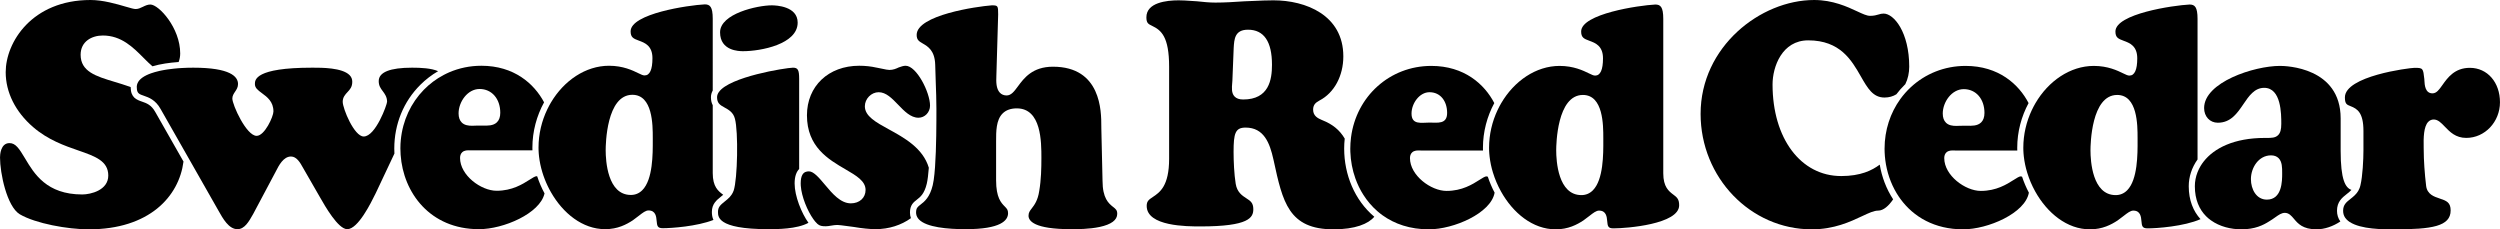
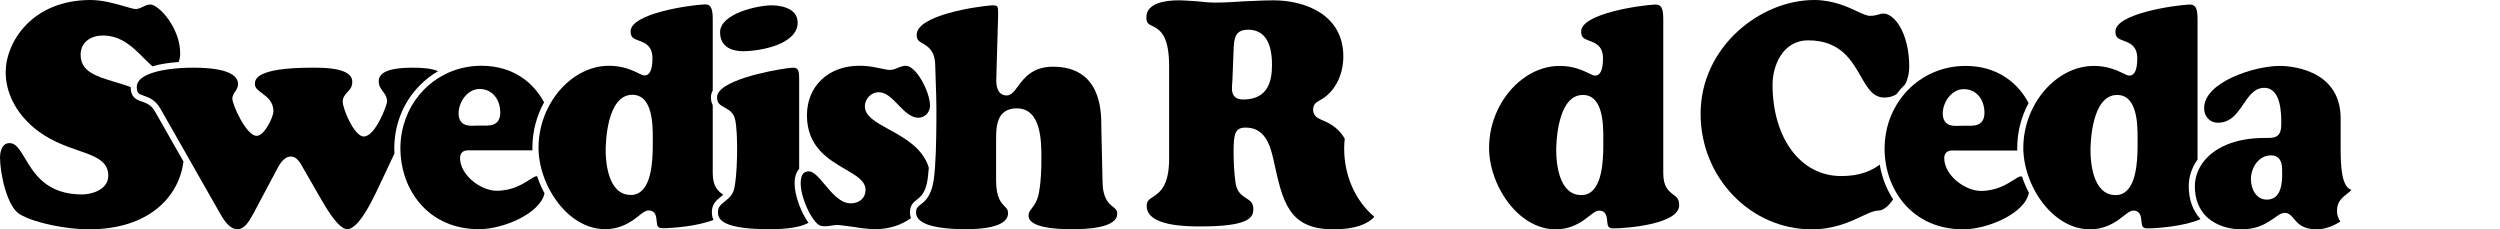
<svg xmlns="http://www.w3.org/2000/svg" viewBox="0 0 1624.27 149" data-name="Layer 1" id="Layer_1">
  <defs>
    <style>
      .cls-1 {
        stroke-width: 0px;
      }
    </style>
  </defs>
  <g>
    <path d="m873.32,96.64c0-2.22.12-4.42.36-6.59-3.33-5.66-7.95-9.31-14.42-11.91l-.63-.27c-2.19-.96-5.49-2.42-5.49-6.62,0-3.5,2.08-4.73,3.75-5.72l.44-.26c9.52-4.96,15.44-15.94,15.44-28.65,0-26.87-24.48-36.41-45.42-36.41-4.13,0-8.43.19-12.59.38-2.08.09-4.14.18-6.19.25l-.51.03c-6.33.42-12.31.81-18.4.81-3.86,0-7.88-.4-12.01-.85-1.38-.07-2.74-.16-4.08-.26-2.66-.18-5.18-.36-7.8-.36-7.82,0-20.95,1.43-20.95,11.01,0,3.79,1.19,4.36,3.81,5.63,5.78,2.79,10.96,6.92,10.96,26.48v59.82c0,17.79-6.12,21.86-10.59,24.84-2.56,1.71-3.98,2.65-3.98,5.8,0,13.32,26.29,13.32,34.93,13.32,31.69,0,34.34-5.79,34.34-11.22,0-4.14-1.9-5.37-4.54-7.07-2.67-1.73-6-3.88-6.9-9.4-1.01-6.18-1.38-14.74-1.38-20.68,0-12.09,1.07-15.85,7.81-15.85,11.87,0,15.69,9.93,18.07,20.66l.19.83c5.83,26.87,9.69,44.62,38.88,44.62,14.04,0,22.64-3.57,26.48-8.18-12.93-10.86-19.57-27.58-19.57-44.18Zm-65.6-32c-2.58,0-4.44-.66-5.68-2.01-2-2.19-1.74-5.43-1.45-8.85.03-.44.07-.88.1-1.32l.84-21.1c.33-5.93.67-12.06,9.3-12.06,10.34,0,15.59,7.66,15.59,22.77,0,9.69-1.95,22.57-18.7,22.57Z" class="cls-1" />
-     <path d="m965.66,114.59c-.83,0-2.68,1.17-4.47,2.3-4.48,2.85-11.26,7.15-21.37,7.15s-23.75-10.04-23.75-21.31c0-1.56.46-2.79,1.35-3.66,1.46-1.43,3.57-1.35,5.1-1.3.27.01.54.02.78.02h40.21c-.02-.6-.03-1.19-.03-1.78,0-10.43,2.72-20.42,7.37-29.05-6.35-12.21-19.46-24.14-40.94-24.14-27.05,0-48.72,19.86-52.14,46.42-.17,1.25-.29,2.51-.36,3.78-.08,1.19-.12,2.4-.12,3.62,0,.68.01,1.36.04,2.04.2,5.87,1.3,11.72,3.27,17.25,1.34,3.77,3.09,7.39,5.25,10.75,2.48,3.9,5.51,7.46,9.05,10.54.54.47,1.07.92,1.64,1.36.53.42,1.07.84,1.63,1.24,7.89,5.69,17.98,9.18,30.18,9.18,16.11,0,40.38-10.5,42.71-23.83-1.76-3.32-3.24-6.79-4.41-10.34-.34-.15-.67-.24-.99-.24Zm-36.92-54.68c7.2,0,11.47,5.88,11.47,13.44s-6.22,6.29-11.47,6.29-11.66,1.68-11.66-5.87c0-6.72,5.25-13.86,11.66-13.86Z" class="cls-1" />
    <path d="m1087.15,126.43c-2.9-2.21-6.51-4.95-6.51-13.84V12.27c0-7.84-1.83-9.33-5.2-9.33-10.56.53-48.15,6.03-48.15,17.52,0,3.9,1.76,4.72,5.42,6.06,3.7,1.36,8.77,3.23,8.77,11.36,0,7.45-1.71,11.23-5.1,11.23-1.06,0-2.18-.54-4.02-1.44-3.73-1.82-9.97-4.85-19.09-4.85-15.38,0-29.57,9.87-37.96,24.27-.41.69-.81,1.4-1.18,2.12-.41.78-.81,1.57-1.18,2.37h0c-3.48,7.41-5.49,15.76-5.49,24.43,0,.56,0,1.13.03,1.7.02.66.06,1.32.11,1.99.05.66.11,1.33.19,1.99.4,3.53,1.15,7.09,2.23,10.58h.01c1.28,4.18,3.02,8.25,5.16,12.09h0c7.73,13.94,20.61,24.64,35.56,24.64,8.15,0,13.88-3.08,17.96-5.76,1.38-.98,2.67-1.98,3.81-2.86,2.74-2.14,4.56-3.55,6.42-3.55,4.68,0,5.03,4.17,5.25,6.66.29,3.47.55,4.88,4.07,4.88,8.48,0,42.7-2.67,42.7-15,0-4.06-1.5-5.2-3.79-6.94Zm-52.22-2.81c-2.07,2.09-4.58,3.14-7.48,3.14-15.18,0-16.37-22.25-16.37-29.07,0-3.68.49-36,17.34-36,13.26,0,13.26,19.64,13.26,28.03v1.48c.04,8.91.1,25.51-6.75,32.42Z" class="cls-1" />
  </g>
  <g>
    <path d="m1196.18,114.38c-26.23,0-44.54-24.47-44.54-59.5,0-11.52,6.17-28.66,23.16-28.66,20.8,0,28.2,12.94,34.16,23.34,4.41,7.72,7.9,13.81,15.39,13.81,3.02,0,5.59-.78,7.73-2.11,1.62-2.14,3.39-4.17,5.32-6.08.16-.16.32-.31.48-.46h0c1.73-3.43,2.56-7.47,2.56-11.39,0-22.22-9.86-34.51-16.67-34.51-1.26,0-2.12.25-3.21.58-1.39.41-2.97.89-5.54.89-2.16,0-4.8-1.24-8.47-2.95-6.27-2.92-15.74-7.34-27.87-7.34-34.9,0-73.79,30.38-73.79,73.98,0,41.36,32.41,75.02,72.24,75.02,14.48,0,25.02-4.95,32.71-8.57,4.45-2.09,7.67-3.6,10.42-3.6,3.43,0,6.87-3.1,9.72-7.33-4.44-6.78-7.35-14.52-8.7-22.54-4.99,3.73-12.39,7.42-25.12,7.42Z" class="cls-1" />
    <path d="m1312.78,114.59c-.84,0-2.68,1.17-4.47,2.31-4.48,2.84-11.26,7.14-21.37,7.14s-23.75-10.04-23.75-21.31c0-1.56.46-2.79,1.35-3.66,1.47-1.43,3.57-1.35,5.1-1.3.27.01.54.02.79.02h40.21c-.02-.6-.03-1.19-.03-1.78,0-10.42,2.72-20.41,7.37-29.04-6.34-12.21-19.45-24.15-40.94-24.15-13.85,0-26.29,5.21-35.6,13.86-2.5,2.33-4.79,4.91-6.81,7.71-6.44,8.93-10.22,20.06-10.22,32.25,0,.78.02,1.56.05,2.34.03.84.08,1.68.16,2.53.07.82.15,1.65.26,2.47.97,7.64,3.46,15.09,7.42,21.65.4.64.79,1.28,1.21,1.9.41.61.82,1.21,1.25,1.79,8.5,11.61,22.16,19.68,40.7,19.68,16.11,0,40.37-10.49,42.71-23.82-1.76-3.32-3.24-6.8-4.41-10.35-.34-.15-.67-.24-.99-.24Zm-36.92-56.68c7.92,0,13.46,6.35,13.46,15.44,0,2.71-.73,4.8-2.17,6.2-2.38,2.33-6.08,2.23-9.35,2.13-1.41-.04-2.77-.03-4.23.04-.82.04-1.69.08-2.54.08-2.45,0-4.91-.34-6.67-2.03-1.42-1.36-2.14-3.38-2.14-6,0-7.49,5.83-15.86,13.64-15.86Z" class="cls-1" />
    <path d="m1427.76,103.59V12.27c0-7.84-1.83-9.33-5.2-9.33-10.56.53-48.15,6.03-48.15,17.52,0,3.9,1.76,4.72,5.42,6.06,3.71,1.36,8.76,3.23,8.76,11.36,0,7.45-1.71,11.23-5.1,11.23-1.06,0-2.18-.54-4.03-1.44-3.73-1.82-9.97-4.85-19.09-4.85-15.38,0-29.58,9.88-37.96,24.28-.42.7-.81,1.41-1.18,2.13-.41.77-.81,1.55-1.17,2.35h0c-3.49,7.41-5.5,15.76-5.5,24.43,0,.56,0,1.13.03,1.7.02.66.06,1.32.11,1.99.05.66.11,1.33.19,1.99.4,3.52,1.15,7.08,2.23,10.57,1.28,4.18,3.02,8.26,5.16,12.11,7.74,13.93,20.62,24.63,35.57,24.63,8.15,0,13.88-3.08,17.96-5.76,1.38-.98,2.67-1.98,3.81-2.86,2.75-2.14,4.56-3.55,6.42-3.55,4.68,0,5.03,4.17,5.25,6.66.29,3.47.55,4.88,4.07,4.88,5.79,0,23.64-1.25,34.33-5.99-4.69-5.14-7.65-12.22-7.65-21.39,0-5.92,1.87-11.99,5.72-17.4Zm-45.71,20.03c-2.07,2.09-4.58,3.14-7.48,3.14-15.18,0-16.37-22.25-16.37-29.07,0-3.68.49-36,17.34-36,13.26,0,13.26,19.64,13.26,28.03v1.48c.04,8.91.1,25.51-6.75,32.42Z" class="cls-1" />
    <path d="m1524.7,126.07c1.13-.89,2.19-1.72,3.04-2.69-3.96-1.41-7-6.61-7-25.48v-20.99c0-33.14-35.37-34.09-39.4-34.09-16.93,0-49.31,10.66-49.31,27.38,0,5.53,3.75,9.54,8.89,9.54,8.45,0,12.62-6.16,16.67-12.12,3.52-5.19,7.15-10.55,13.46-10.55,11.12,0,11.12,17.01,11.12,23.41,0,3.69-.62,5.88-2.05,7.31-1.84,1.85-4.45,1.84-7.79,1.83h-.89c-19.91,0-32.9,6.62-39.7,15.33-.74.94-1.39,1.9-1.99,2.88-.79,1.32-1.45,2.67-1.99,4.04-1.17,2.99-1.75,6.08-1.75,9.12,0,8.7,2.89,15.05,7.28,19.48.48.48.97.94,1.49,1.38.55.45,1.1.89,1.67,1.29,5.74,4.13,13.06,5.86,19.83,5.86,8.79,0,14.22-2.75,17.98-5.15,1.52-.89,2.79-1.8,3.92-2.6,2.33-1.65,4.15-2.95,6.28-2.95,2.66,0,4.25,1.88,5.93,3.87,2.56,3.04,5.76,6.83,14.66,6.83,5.31,0,10.83-2,15.5-5.1-1.45-2.02-2.18-4.35-2.18-6.96,0-5.87,3.36-8.53,6.33-10.87Zm-41.96-13.27c0,4.62,0,16.9-9.95,16.9-6.79,0-10.35-6.7-10.35-13.33,0-7.42,5-15.43,13.06-15.43,2.07,0,3.73.62,4.94,1.83,2.31,2.34,2.31,6.18,2.3,9.57v.46Z" class="cls-1" />
-     <path d="m1604.68,44.07c-9.91,0-14.48,6.46-17.82,11.17-2.14,3.02-3.83,5.41-6.47,5.41-4.79,0-5.09-5.57-5.23-8.25,0-.34-.03-.65-.05-.94v-.04c-.79-7.07-.81-7.35-6.38-7.35-3.82.09-45.23,5.37-45.23,19.2,0,4.28,1.23,4.75,3.7,5.71,4.4,1.71,8.35,4.23,8.35,16.12v12.59c0,5.88-.53,16.79-1.94,22.61-.09.37-.18.72-.28,1.05-.09.3-.19.59-.3.87-.25.67-.55,1.28-.88,1.84-1.34,2.26-3.25,3.77-5,5.15-2.69,2.13-4.81,3.8-4.81,7.73,0,1.74.46,3.25,1.38,4.58.29.4.61.78.97,1.15.11.11.23.22.35.32.48.46,1.01.87,1.6,1.24,7.31,4.79,21.79,4.77,28.33,4.77h.74c24.2,0,36.49-1.9,36.49-12.27,0-5.16-2.59-6.27-7.18-7.78-3.58-1.19-8.05-2.67-8.74-8.13-.97-7.95-1.57-16.89-1.57-23.34,0-.4-.01-.92-.03-1.53-.14-6.5-.03-13.7,2.98-16.8.96-.99,2.18-1.51,3.51-1.51,2.79,0,4.85,2.14,7.21,4.61,3.32,3.45,7.07,7.35,13.96,7.35,12.08,0,21.91-10.4,21.91-23.18s-8.05-22.35-19.59-22.35Z" class="cls-1" />
  </g>
  <g>
    <path d="m273.12,55.08c3.5-3.47,7.37-6.43,11.53-8.84-4.46-1.95-11.24-2.27-16.88-2.27-14.41,0-21.71,2.93-21.71,8.71,0,3.03,1.2,4.65,2.6,6.52,1.33,1.78,2.83,3.8,2.83,6.91,0,1.76-7.43,22.57-15.19,22.57-6.19,0-13.64-18.16-13.64-22.57,0-2.94,1.66-4.72,3.12-6.29,1.59-1.71,3.09-3.31,3.09-6.72,0-1.71-.58-3.11-1.76-4.3-4.84-4.86-18.05-4.83-23.67-4.83h-.76c-37.07,0-37.07,7.98-37.07,10.6,0,2.48,1.76,3.9,4.62,6,3.31,2.43,7.42,5.45,7.42,11.84,0,3.25-5.68,15.85-10.92,15.85-6.67,0-15.78-20.14-15.78-24.25,0-1.78.9-3.14,1.79-4.46.98-1.46,1.9-2.84,1.9-4.98,0-4.84-5.05-10.6-29.1-10.6-2.43,0-4.93.07-7.41.21-.81.05-1.62.1-2.42.16-.79.06-1.58.14-2.36.22-.19.02-.37.04-.55.06-1.31.14-2.6.3-3.87.48-.54.08-1.06.16-1.58.25-.18.03-.35.06-.52.09-.36.06-.71.12-1.05.19-.35.06-.7.13-1.04.2-.39.08-.77.16-1.14.24h-.01s-.08.02-.12.03c-.99.23-1.96.47-2.88.74-.85.24-1.67.5-2.45.78-4.39,1.56-7.62,3.68-8.79,6.46-.27.62-.43,1.27-.48,1.96-.01.14-.01.28-.01.42,0,.66.04,1.22.11,1.71,0,.03.01.05.01.08.39,2.54,1.78,3.02,4.5,3.96,3.17,1.1,7.52,2.61,10.86,8.59l14.84,26.07.41.72,1.58,2.77,1.78,3.13,18.85,33.13c3.06,5.47,6.86,12.28,12.5,12.28,4.63,0,7.48-5.08,10.01-9.56l.31-.55,14.62-27.5c1.95-3.83,4.9-9.61,9.84-9.61,3.7,0,6.02,4.16,7.56,6.92.2.36.39.69.57.98v.02s10.68,18.55,10.68,18.55c3.23,5.68,11.8,20.75,17.72,20.75,7.03,0,15.49-17.26,18.27-22.93l.36-.72,12.02-25.48c-.06-1.08-.09-2.15-.09-3.23,0-15.89,6.02-30.62,16.96-41.46Z" class="cls-1" />
    <path d="m348.5,114.49c-.84,0-2.69,1.17-4.47,2.3-4.49,2.85-11.27,7.15-21.38,7.15s-23.75-10.04-23.75-21.31c0-1.56.46-2.79,1.35-3.66,1.47-1.43,3.57-1.35,5.1-1.3.28.01.54.02.79.02h39.79c-.02-.6-.03-1.19-.03-1.78,0-10.58,2.81-20.72,7.59-29.44-6.43-12.08-19.49-23.75-40.74-23.75-7.44,0-14.49,1.51-20.86,4.24-.63.28-1.25.56-1.87.86-.62.29-1.22.6-1.83.92-4.79,2.53-9.12,5.78-12.87,9.63-8.26,8.47-13.69,19.81-14.92,32.61-.17,1.71-.26,3.44-.26,5.2h0s0,0,0,0t0,.02v.34c0,1.33.05,2.67.15,4h0v.02s0,0,0,.01c1.7,24.64,19.12,48.33,50.91,48.33,15.87,0,39.67-10.2,42.59-23.25h0c-1.92-3.55-3.52-7.28-4.77-11.09-.17-.05-.35-.07-.52-.07Zm-36.92-56.68c7.92,0,13.45,6.35,13.45,15.44,0,2.71-.73,4.8-2.17,6.2-2.39,2.33-6.08,2.23-9.34,2.13-1.41-.04-2.78-.03-4.23.04-.83.04-1.69.08-2.55.08-2.45,0-4.91-.34-6.67-2.03-1.41-1.36-2.13-3.38-2.13-6,0-7.49,5.83-15.86,13.64-15.86Z" class="cls-1" />
    <path d="m468.35,127.8c.52-.41,1.03-.82,1.52-1.25-.09-.07-.19-.14-.29-.22-2.9-2.21-6.51-4.95-6.51-13.84v-44.14c-.73-1.33-1.17-3.01-1.17-5.18,0-1.54.42-3,1.17-4.36V12.17c0-7.84-1.83-9.33-5.21-9.33-10.56.53-48.14,6.03-48.14,17.52,0,3.9,1.76,4.72,5.42,6.06,3.7,1.36,8.76,3.23,8.76,11.36,0,7.45-1.72,11.23-5.1,11.23-1.06,0-2.19-.54-4.03-1.44-3.73-1.82-9.96-4.85-19.09-4.85-15.23,0-29.32,9.69-37.73,23.88-.41.68-.79,1.37-1.17,2.08-.42.76-.81,1.53-1.18,2.32h0c-3.63,7.53-5.72,16.05-5.72,24.91,0,.57.01,1.15.03,1.73.02.66.06,1.32.11,1.99.05.66.12,1.33.19,2,.39,3.38,1.1,6.78,2.11,10.13.47,1.55.99,3.09,1.59,4.61.57,1.47,1.18,2.92,1.87,4.34.67,1.42,1.39,2.81,2.18,4.17h0c7.77,13.63,20.5,24.02,35.22,24.02,8.15,0,13.87-3.08,17.96-5.76,1.38-.98,2.66-1.97,3.8-2.86,2.75-2.14,4.57-3.55,6.42-3.55,4.69,0,5.04,4.17,5.25,6.66.3,3.47.56,4.88,4.08,4.88,5.53,0,22.05-1.14,32.84-5.37-.79-1.68-1.02-3.45-1.02-5.22,0-5.2,3.11-7.69,5.86-9.88Zm-51-4.28c-2.06,2.09-4.57,3.14-7.47,3.14-15.18,0-16.37-22.25-16.37-29.07,0-3.68.49-36,17.33-36,13.27,0,13.27,19.64,13.27,28.03v1.48c.03,8.91.1,25.51-6.76,32.42Z" class="cls-1" />
    <path d="m519.22,109.77v-58.56c0-5.75-.82-7.24-4.03-7.24-5.14.16-41.18,5.9-48.14,15.84-.76,1.07-1.17,2.19-1.17,3.36,0,1.82.43,3.06,1.17,4,.87,1.13,2.21,1.86,3.77,2.72,2.52,1.39,5.67,3.12,6.67,7.3,2.27,8.22,1.72,39.23-.83,46.66-.34.94-.77,1.77-1.25,2.51-.4.6-.83,1.15-1.29,1.65-.48.52-.97.99-1.48,1.43-.61.54-1.22,1.03-1.81,1.5-2.78,2.22-4.35,3.62-4.35,6.74,0,.93,0,2.19.69,3.55.27.53.66,1.08,1.18,1.62.45.46,1,.92,1.69,1.37,3.91,2.53,12.08,4.68,29.24,4.68,5.41,0,18.5,0,25.98-4.14-4.54-6.33-8.99-17.41-8.99-25.55,0-4.8,1.27-7.71,2.98-9.44Z" class="cls-1" />
    <path d="m482.74,33.26c11.59,0,35.51-4.54,35.51-18.57,0-10.68-14.04-11.22-16.85-11.22-9.25,0-33.57,5.39-33.57,17.52s12.42,12.27,14.92,12.27Z" class="cls-1" />
    <path d="m595.69,129.72c2.27-1.76,4.84-3.74,6.44-10.36.58-2.45,1-6.1,1.33-10.37v-.02c-3.82-12.79-15.94-19.43-26.02-24.96-8.35-4.57-15.54-8.52-15.54-14.96,0-4.87,4.19-9.14,8.97-9.14s8.63,3.94,12.63,8.1c4.01,4.17,8.16,8.48,13.22,8.48,4.15,0,7.53-3.53,7.53-7.86,0-8.57-8.73-25.91-15.89-25.91-1.37,0-2.88.53-4.48,1.1-1.73.83-3.62,1.62-6.01,1.62-1.04,0-2.53-.31-4.59-.75-1.13-.24-2.39-.51-3.73-.75h-.08c-3.49-.81-7.36-1.22-11.22-1.22-19.99,0-33.97,13.24-33.97,32.2,0,20.52,13.91,28.62,25.09,35.13,6.97,4.06,13,7.57,13,13.36,0,5.13-3.94,8.71-9.57,8.71-6.69,0-12.05-6.39-16.78-12.03-3.6-4.3-7.32-8.75-10.41-8.75-.79,0-1.62.09-2.38.43-.73.33-1.39.88-1.92,1.8-.67,1.18-1.09,2.95-1.09,5.64,0,.45.02.92.05,1.39v.04c.48,7.1,4.34,16.38,8.15,21.72.35.5.71.96,1.05,1.38.07.08.13.16.2.24.51.61.96,1.1,1.42,1.49,1.49,1.3,2.87,1.54,5.41,1.54,1.18,0,2.23-.19,3.34-.39l.49-.07c1.22-.2,2.38-.38,3.75-.38.94,0,3,.27,6.86.79,1.16.15,2.4.32,3.7.49,5.22.9,10.6,1.45,14.12,1.45,8.85,0,16.86-2.66,23.07-7.15-.42-1.13-.62-2.35-.62-3.65,0-4.89,2.3-6.67,4.5-8.38Z" class="cls-1" />
    <path d="m723.19,134.45c-2.9-2.34-6.86-5.53-6.87-17.11l-.77-33.77c-.02-.39-.02-.94-.02-1.61,0-9.55-.05-38.62-31.41-38.62-13.35,0-18.82,7.42-22.82,12.84-2.32,3.14-4.31,5.84-7.3,5.84-1.76,0-3.28-.62-4.39-1.8-2.44-2.59-2.44-7.03-2.26-11l1.16-39.84c0-5.66-.15-5.91-4.15-5.91-9.79.72-48.8,6.36-48.8,19.2,0,3.29,1.51,4.16,4.01,5.62,3.29,1.91,7.79,4.53,8.04,13.84.07,3.76.22,7.61.35,11.34.21,5.67.43,11.54.43,17.26,0,8.54,0,25.39-.9,37.87h0c-.22,3.1-.51,5.93-.85,8.29v.02c-.19,1.28-.4,2.41-.63,3.39-.94,3.91-2.26,6.53-3.63,8.42h0c-1.44,2-2.97,3.18-4.25,4.17-1.96,1.52-2.95,2.28-2.95,5.21,0,.28.02.55.05.82.1.76.34,1.48.7,2.13.31.57.7,1.09,1.17,1.58,4.94,5.06,18.52,6.27,30.29,6.27,22.78,0,27.55-5.65,27.55-10.38,0-2.18-.76-2.95-2.13-4.35-2.38-2.42-5.64-5.74-5.64-17.06v-25.22c-.01-6.51-.02-13.9,4.21-18.15,2.19-2.21,5.3-3.33,9.24-3.33,15.98,0,15.98,21.76,15.98,32.22,0,6.58-.17,14.27-1.39,21.33-.91,6.29-3.2,9.26-4.88,11.44-1.3,1.69-2.09,2.71-2.09,4.79,0,3.26,3.58,8.71,27.55,8.71h.36c3.76.01,11.53,0,18.3-1.45,7.57-1.62,11.42-4.49,11.42-8.51,0-2.35-.88-3.07-2.65-4.49Z" class="cls-1" />
    <path d="m100.89,72.77c-2.6-4.67-5.7-5.74-8.7-6.77-3.4-1.18-7.23-2.51-7.3-9.36v-.07c-3.7-1.34-7.31-2.44-10.76-3.48-11.67-3.52-21.75-6.57-21.75-17.52,0-8.64,7.24-12.5,14.43-12.5,12.03,0,19.7,7.71,26.45,14.51,2.02,2.03,3.93,3.94,5.8,5.5,5.24-1.56,11.2-2.36,16.55-2.75.15-.01.3-.02.45-.03.68-1.74,1.02-3.66,1.02-5.57,0-16.68-13.95-31.79-19.38-31.79-1.8,0-3.36.75-4.87,1.49-1.46.71-2.98,1.44-4.65,1.44-1.18,0-2.95-.5-6.51-1.54C75.79,2.6,66.93,0,58.83,0,20.8,0,3.7,27.42,3.7,46.9c0,13.07,6.31,25.73,17.77,35.63,9.69,8.39,20.61,12.18,29.39,15.22,10.89,3.78,19.49,6.76,19.49,16.31s-11.42,12.28-16.94,12.28c-23.18,0-31.23-13.52-37.12-23.4-3.8-6.36-6.13-9.97-10.11-9.97-5.87,0-6.17,7.78-6.17,9.34,0,10.15,4.41,31.78,12.84,36.9,10.28,6.04,31.28,9.79,44.83,9.79,39.23,0,58.6-21.24,61.54-44.05l-.34-.59-17.99-31.59Z" class="cls-1" />
  </g>
</svg>